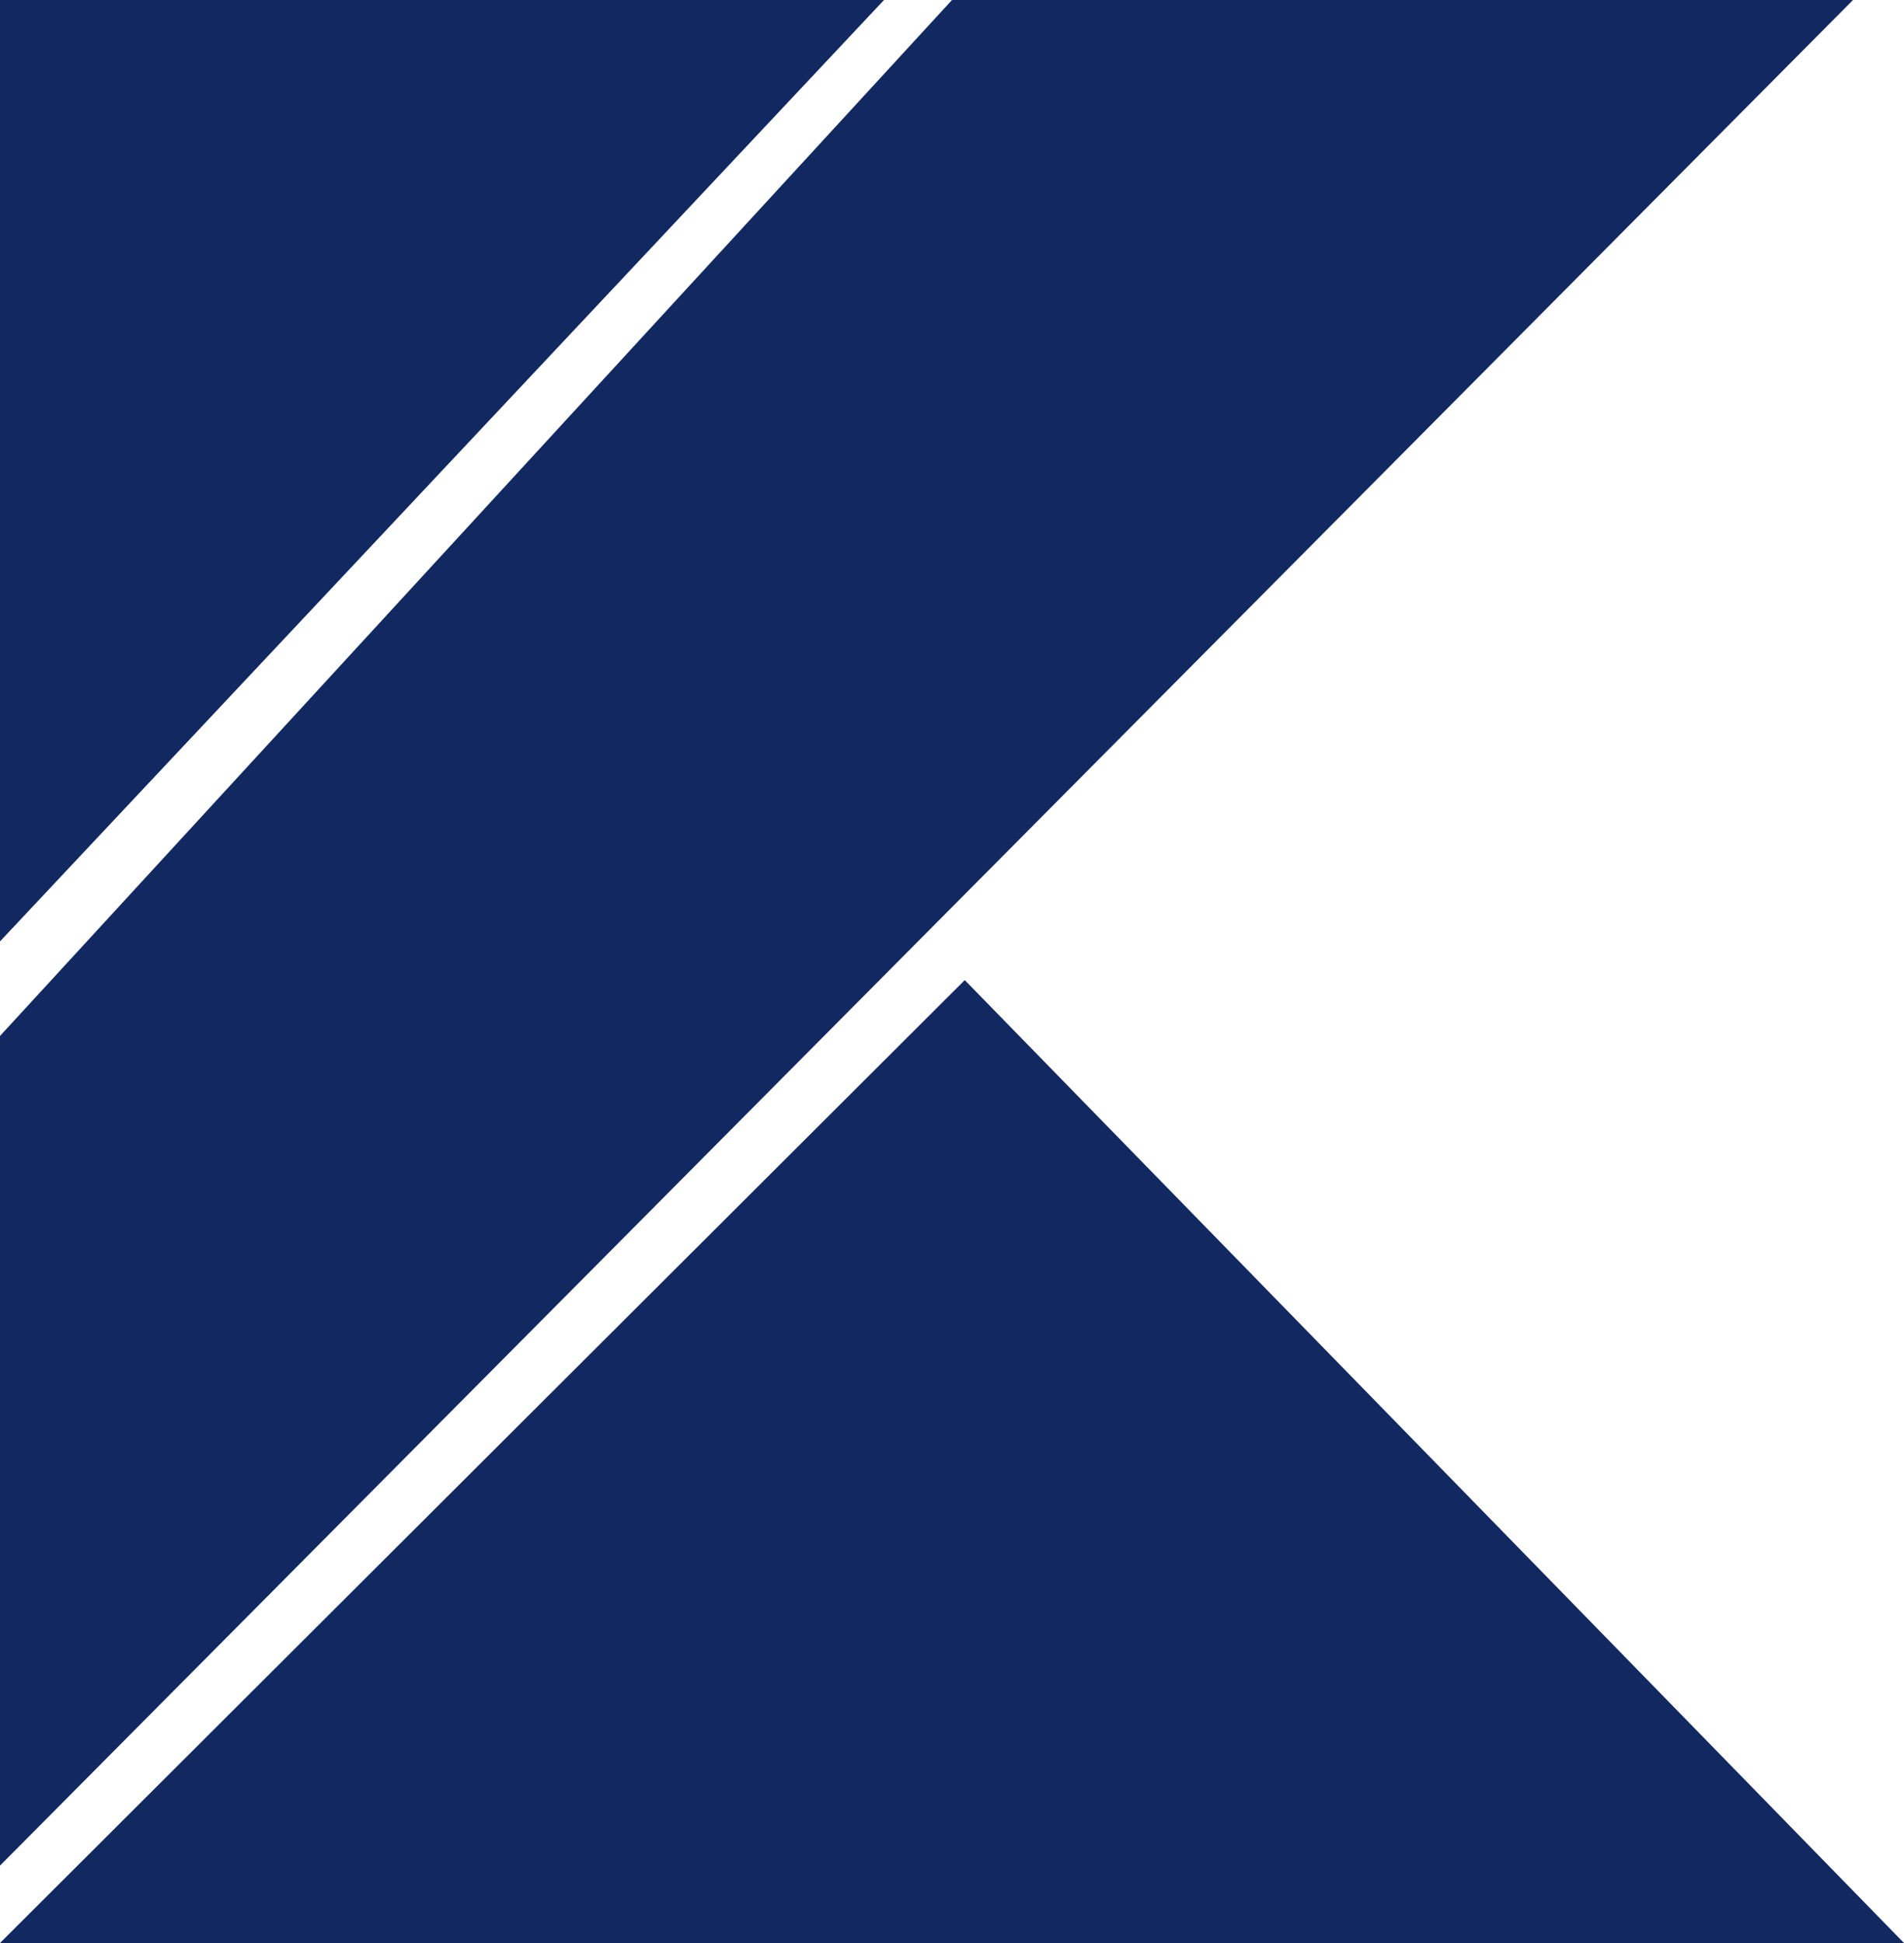
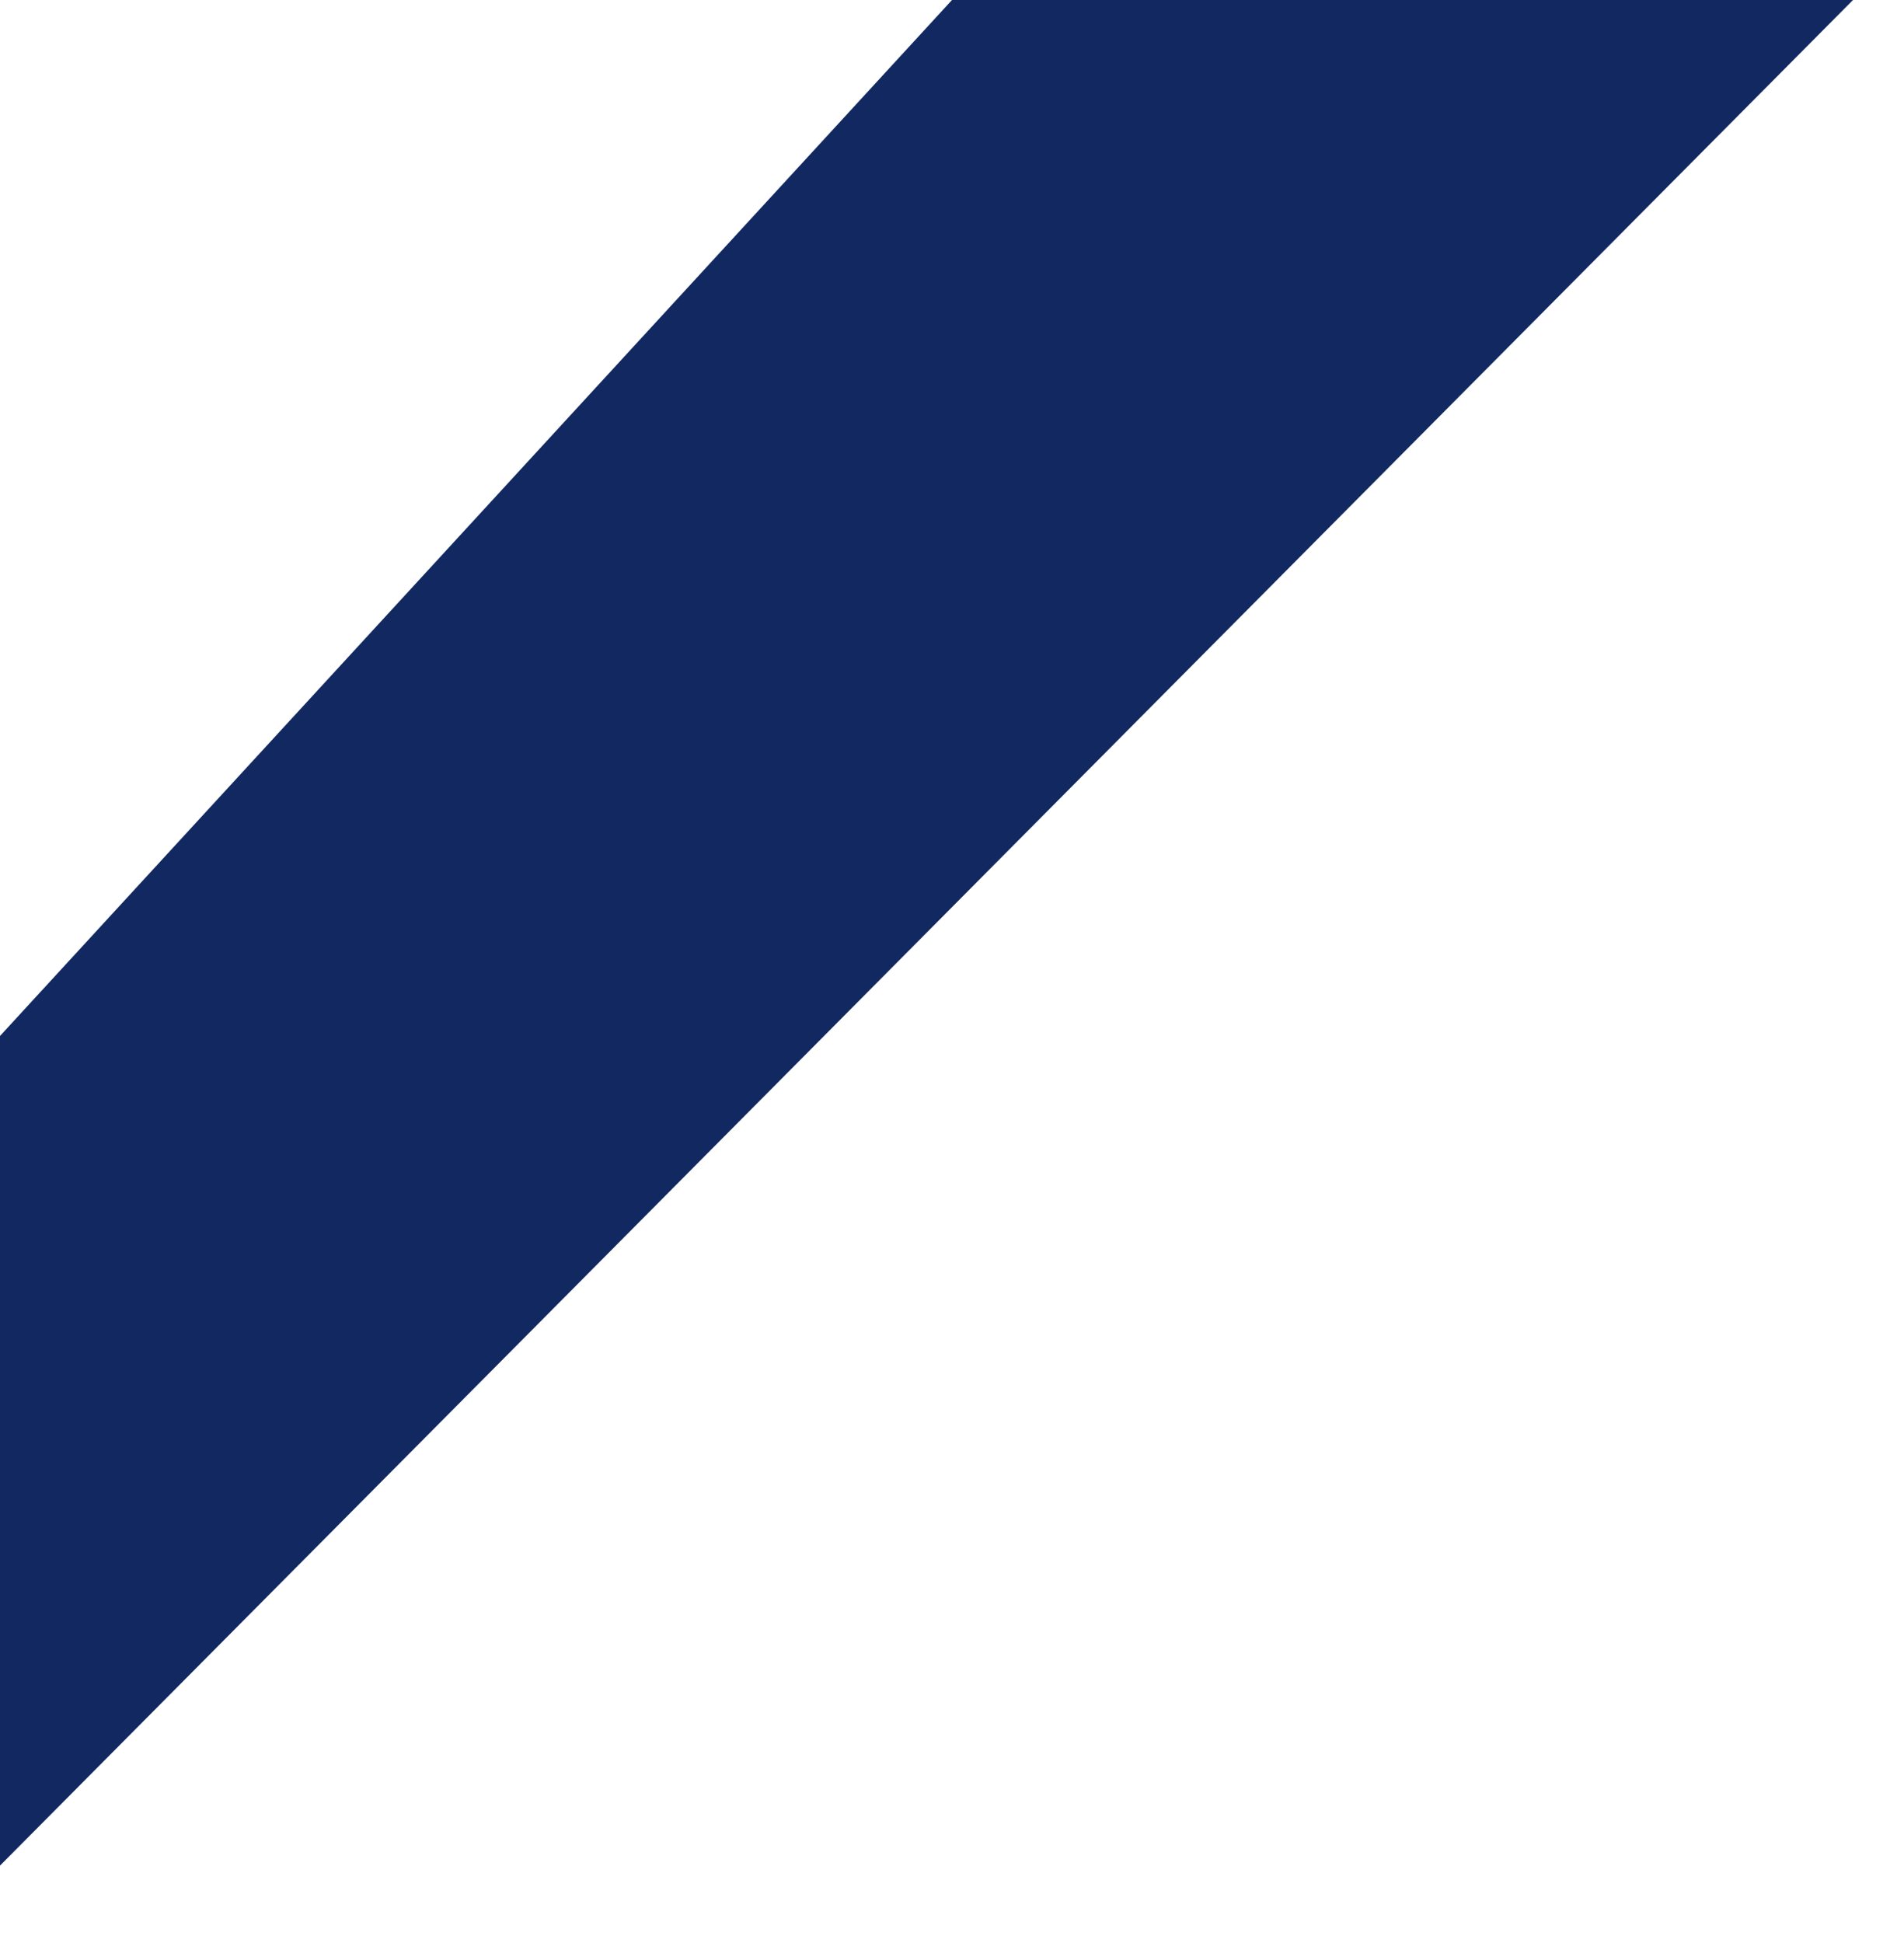
<svg xmlns="http://www.w3.org/2000/svg" width="50" height="51" viewBox="0 0 50 51" fill="none">
-   <path d="M23.214 0H0V24.71L23.214 0Z" fill="#122861" />
  <path d="M48.661 0H25L0 27.192V48.969L48.661 0Z" fill="#122861" />
-   <path d="M0 51L25.335 25.726L50 51H0Z" fill="#122861" />
</svg>